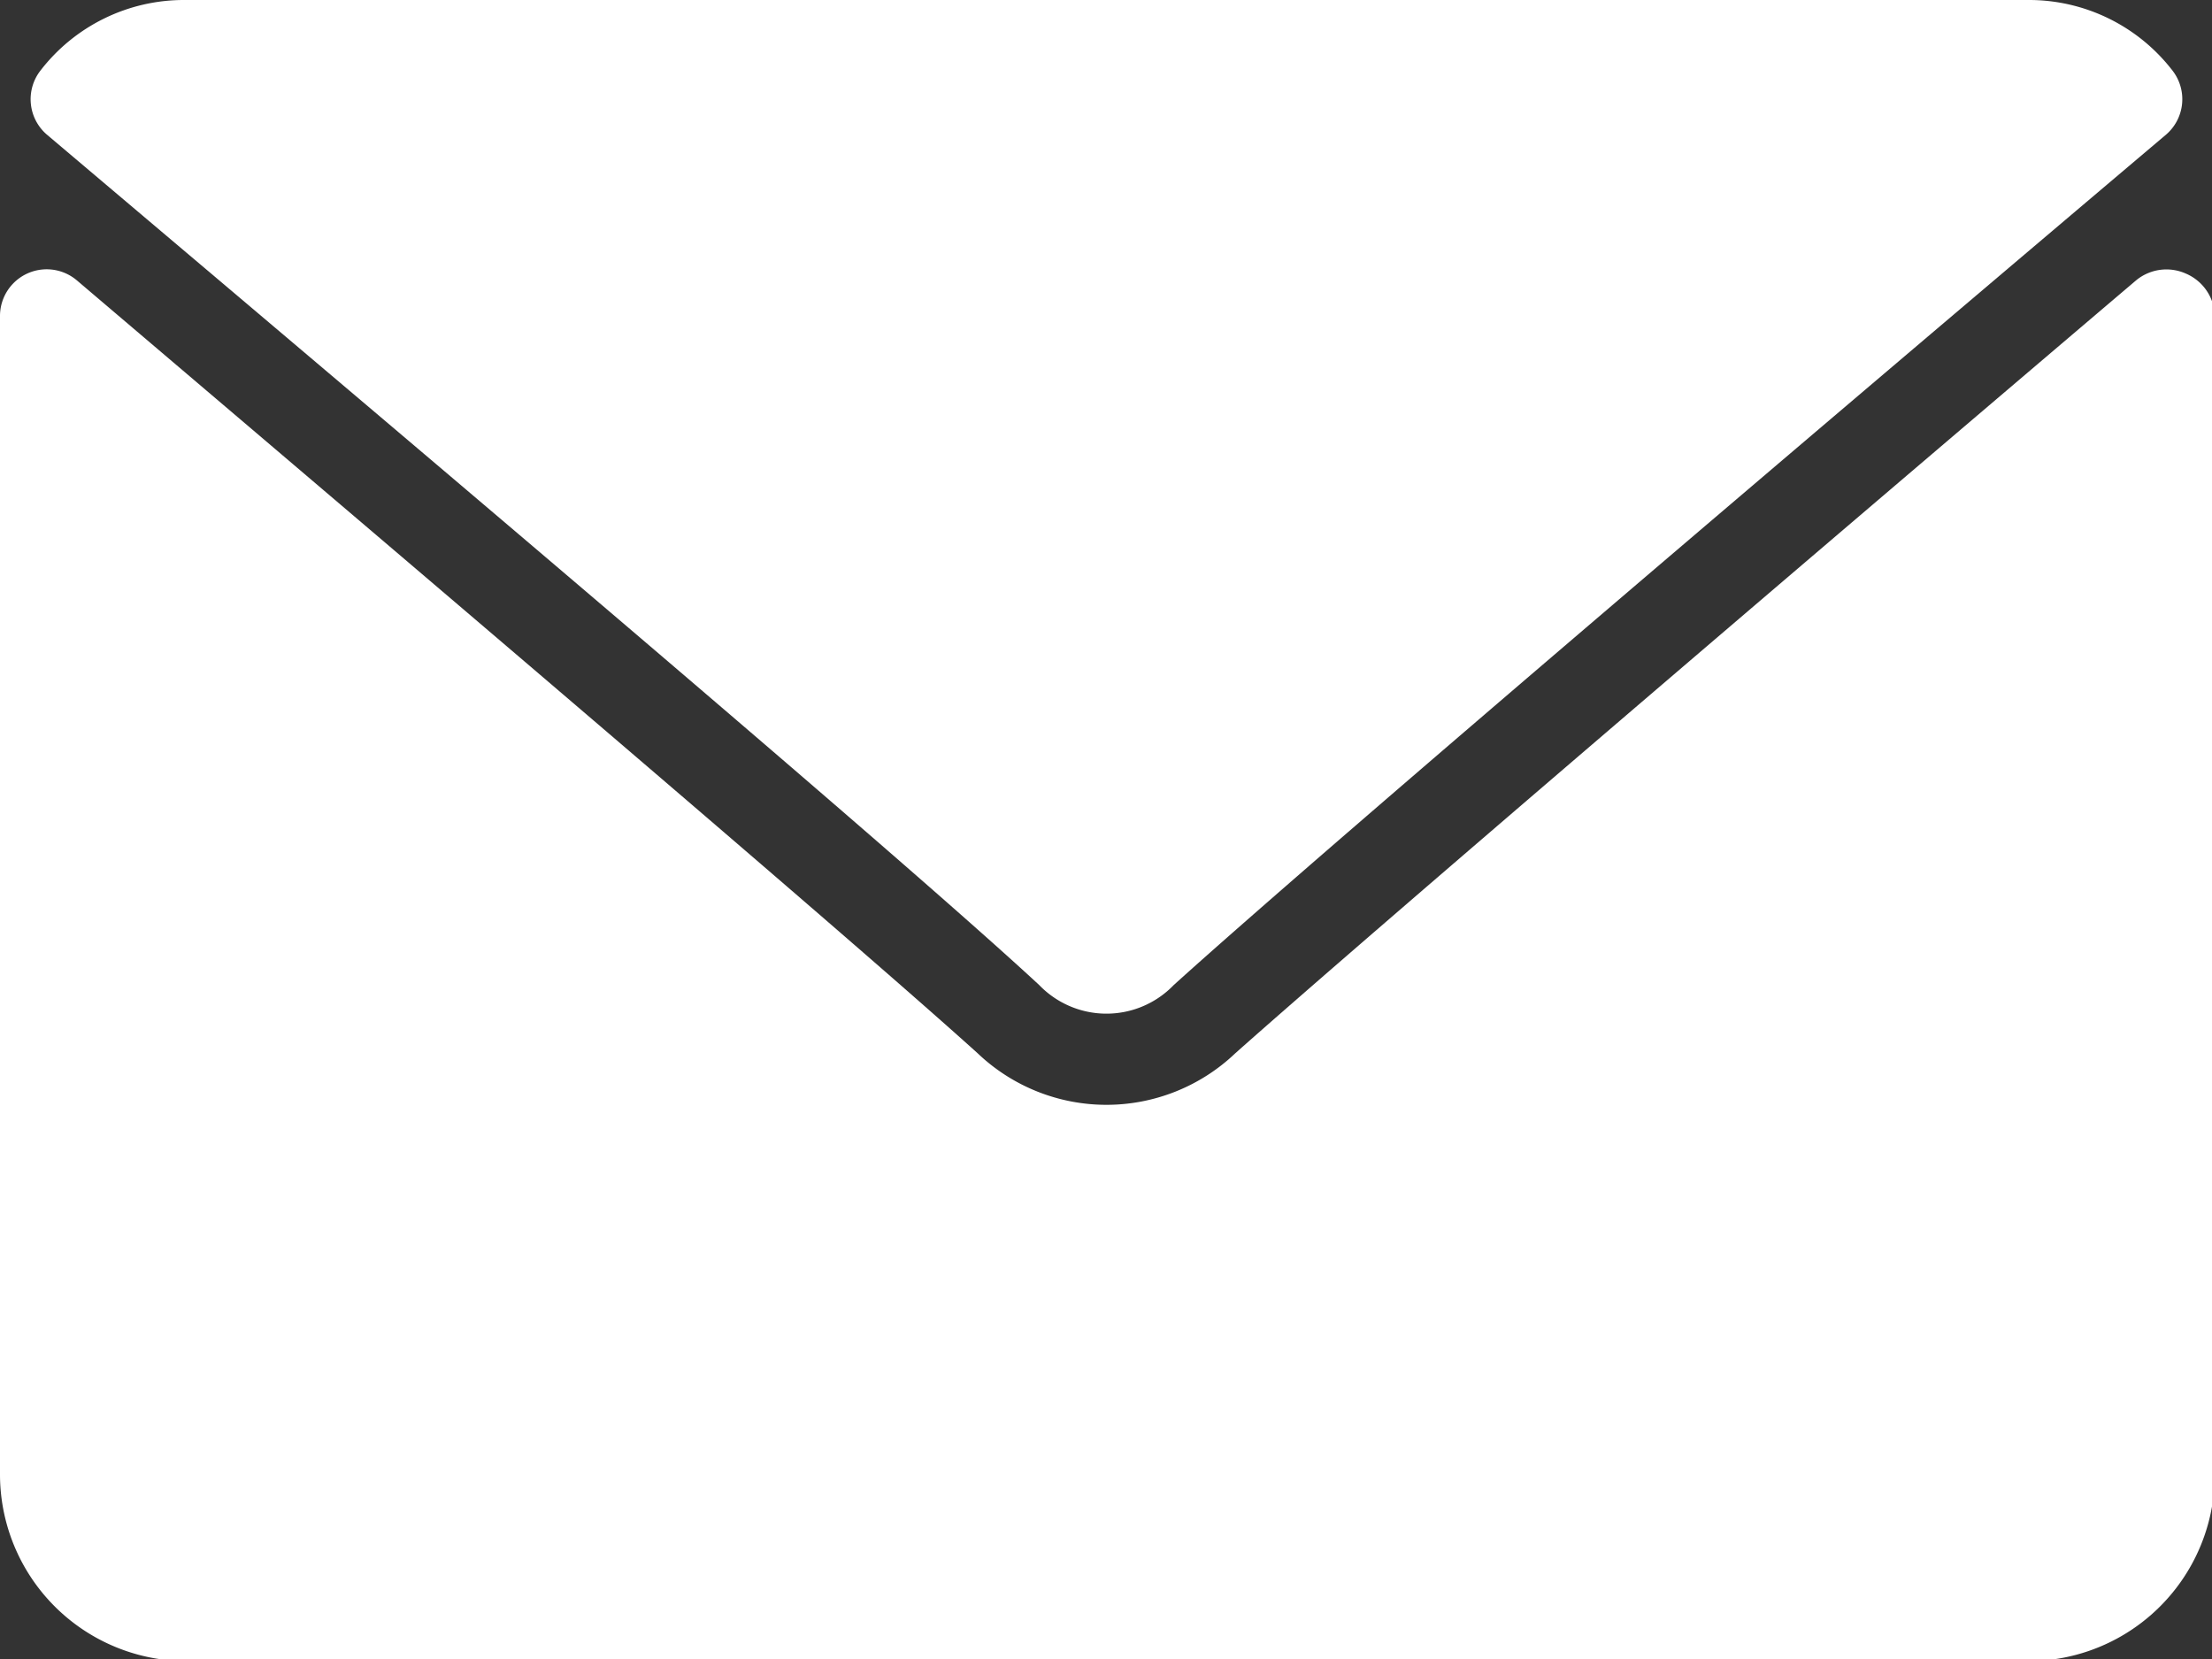
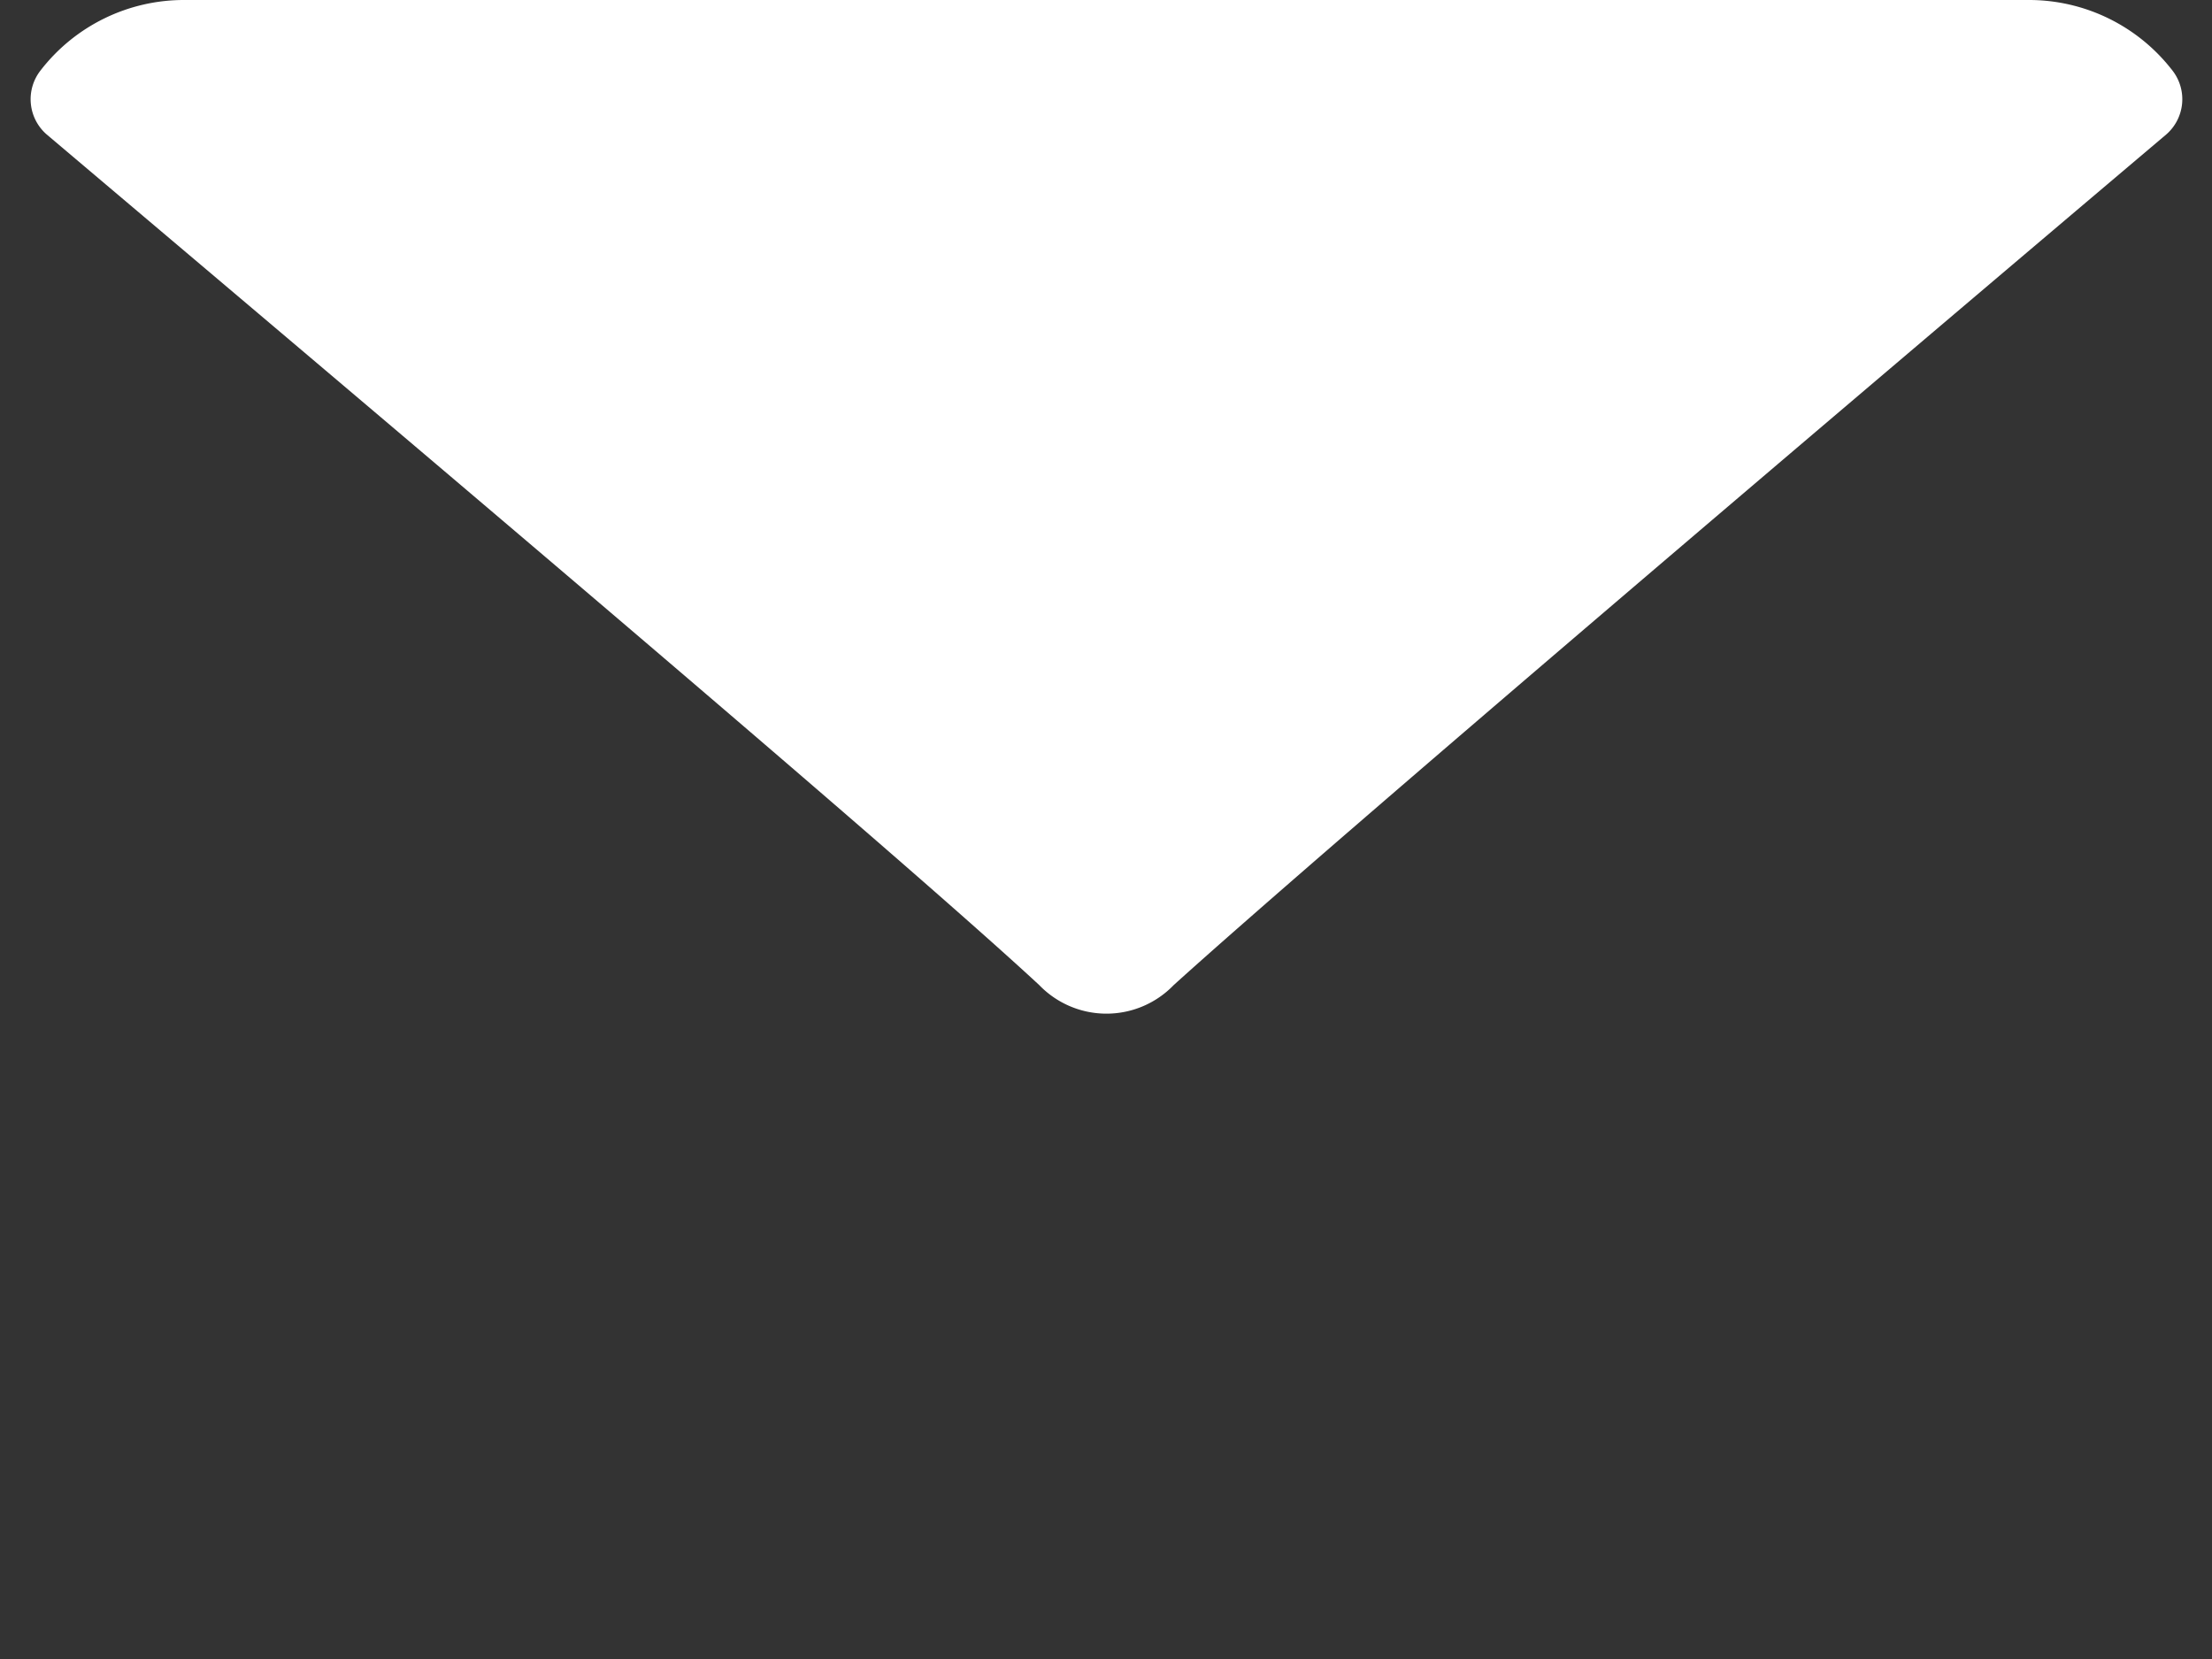
<svg xmlns="http://www.w3.org/2000/svg" id="Layer_1" data-name="Layer 1" viewBox="0 0 23.69 17.77">
  <rect x="0" y="0" width="23.69" height="17.77" fill="#333333" stroke="none" />
  <defs>
    <style>.cls-1{fill:#fff;}</style>
  </defs>
  <title>Mail White</title>
  <path class="cls-1" d="M11.15,15.06c3.25,2.75,9,7.6,10.63,9.11a1,1,0,0,0,1.44,0c1.67-1.51,7.38-6.36,10.63-9.11a.5.5,0,0,0,.07-.68,1.94,1.94,0,0,0-1.55-.76H12.63a1.94,1.94,0,0,0-1.55.76A.5.5,0,0,0,11.15,15.06Z" transform="translate(-10.65 -13.62)" />
-   <path class="cls-1" d="M34.06,16.55a.51.51,0,0,0-.53.07c-3.6,3.06-8.21,7-9.65,8.28a2,2,0,0,1-2.76,0c-1.54-1.39-6.71-5.78-9.65-8.28a.5.5,0,0,0-.82.38V29.41a2,2,0,0,0,2,2H32.37a2,2,0,0,0,2-2V17A.51.51,0,0,0,34.06,16.55Z" transform="translate(-10.65 -13.62)" />
</svg>